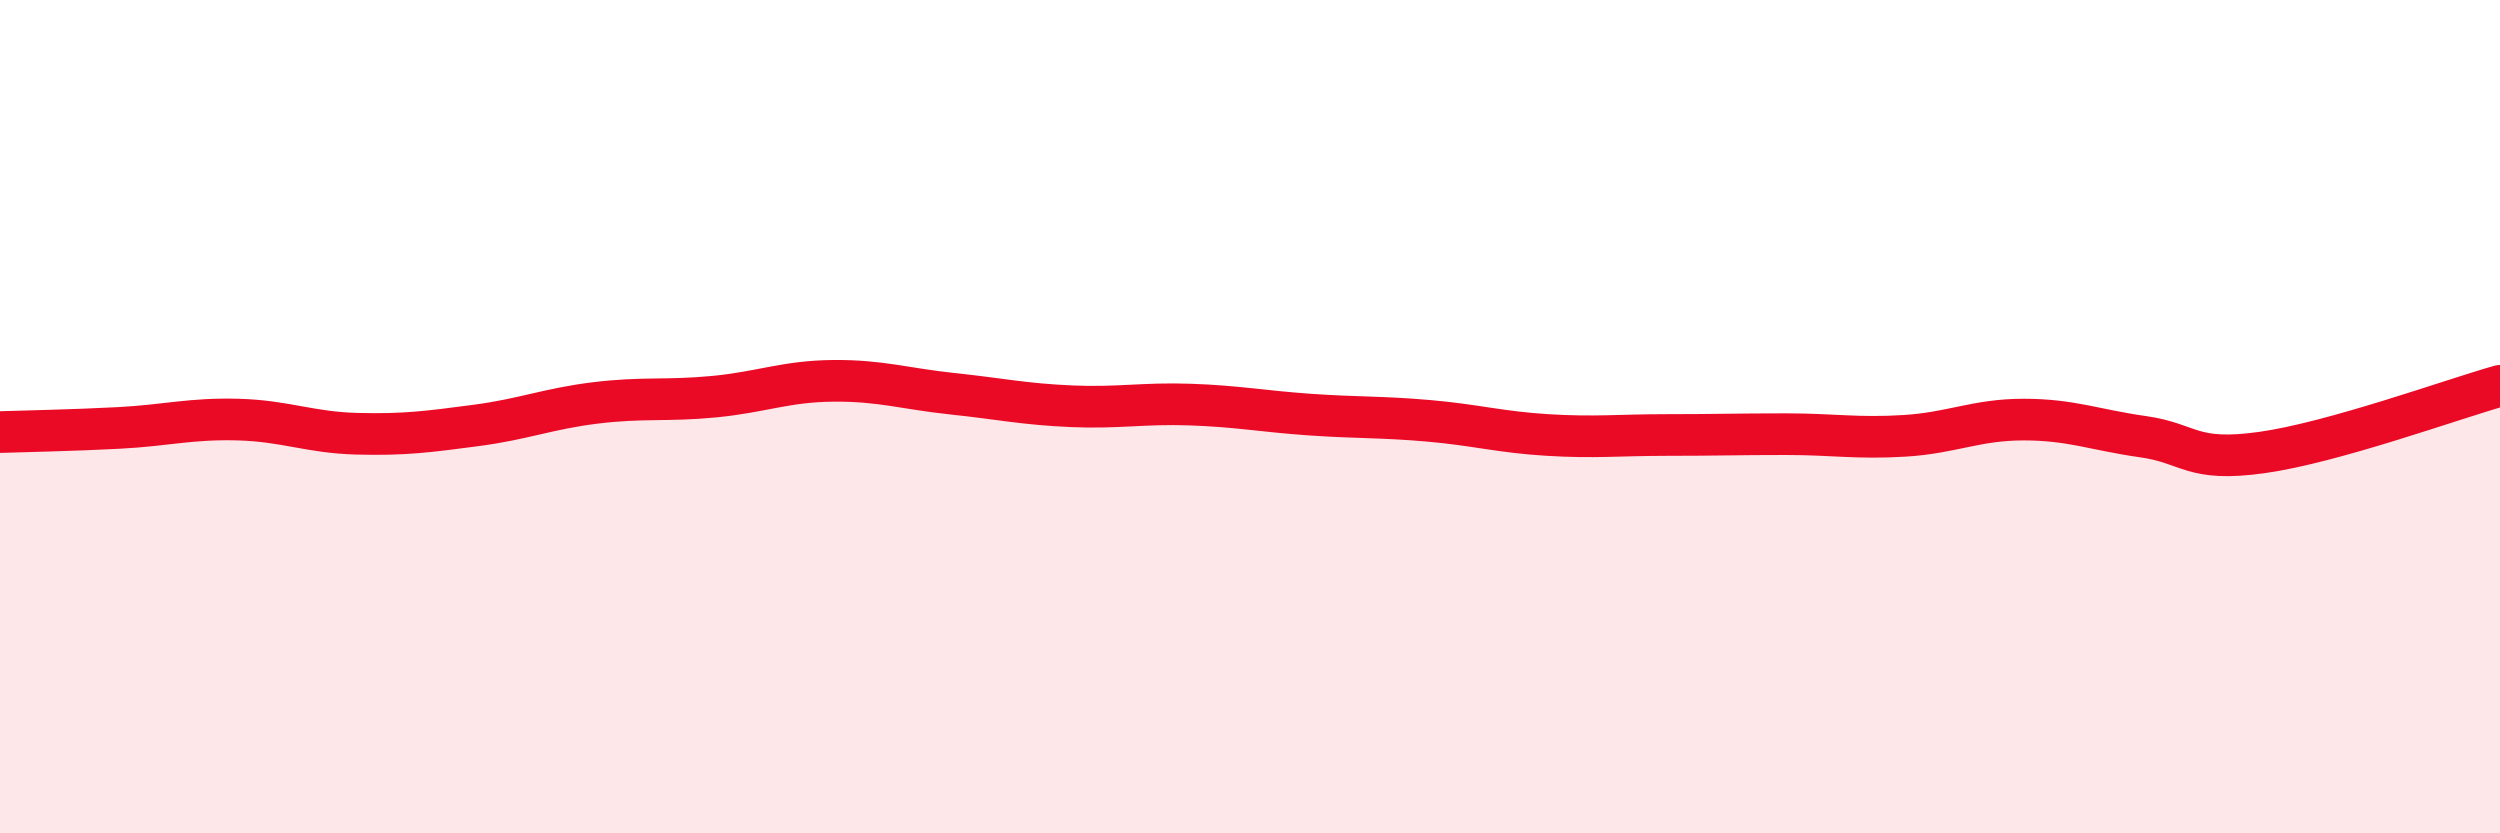
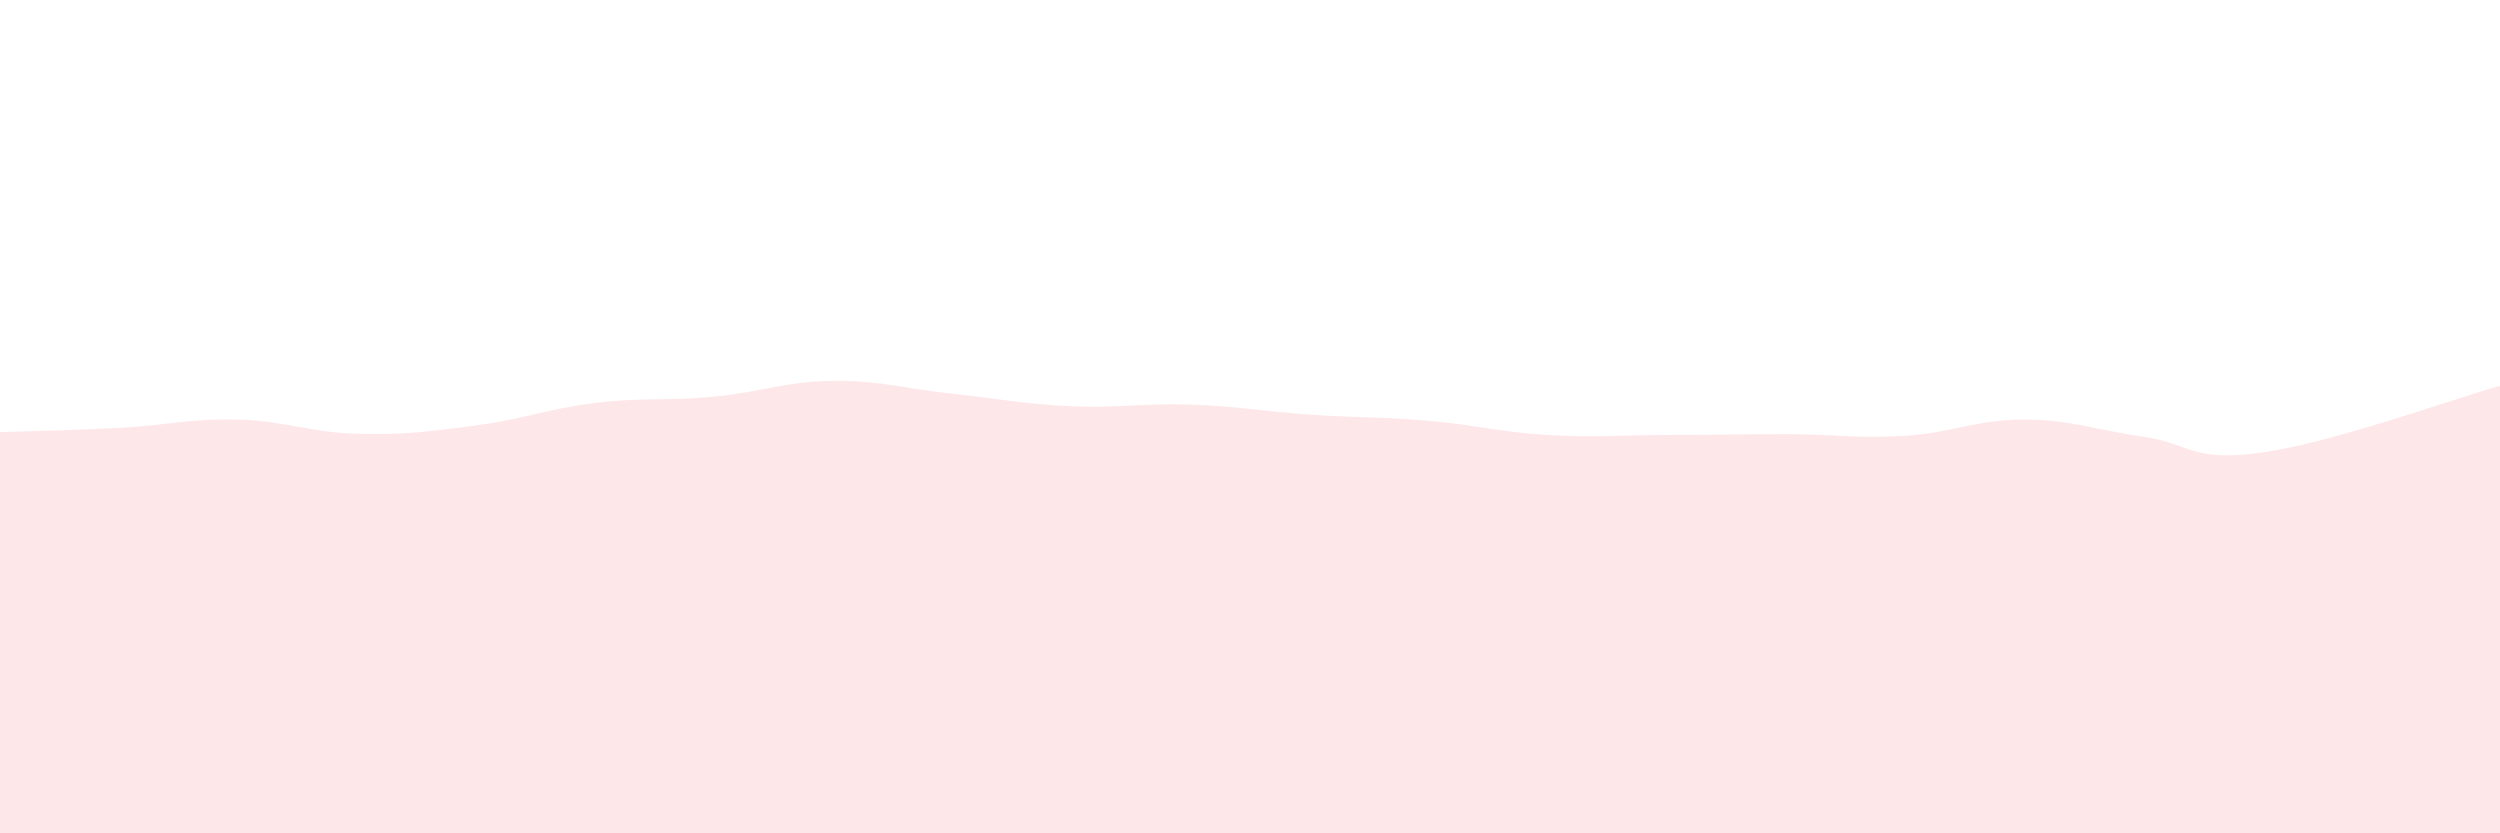
<svg xmlns="http://www.w3.org/2000/svg" width="60" height="20" viewBox="0 0 60 20">
  <path d="M 0,10.37 C 0.57,10.35 1.72,10.33 2.86,10.27 C 4,10.21 4.57,10.04 5.71,10.07 C 6.85,10.1 7.43,10.38 8.57,10.41 C 9.71,10.44 10.29,10.36 11.43,10.21 C 12.57,10.06 13.15,9.81 14.29,9.67 C 15.43,9.53 16,9.63 17.14,9.52 C 18.28,9.41 18.86,9.15 20,9.14 C 21.14,9.13 21.72,9.33 22.86,9.45 C 24,9.57 24.57,9.7 25.71,9.75 C 26.85,9.8 27.43,9.67 28.57,9.71 C 29.71,9.75 30.29,9.87 31.43,9.95 C 32.57,10.03 33.15,10 34.29,10.1 C 35.43,10.2 36,10.37 37.14,10.44 C 38.28,10.51 38.86,10.44 40,10.44 C 41.14,10.44 41.72,10.42 42.86,10.42 C 44,10.42 44.57,10.53 45.71,10.46 C 46.85,10.39 47.43,10.07 48.57,10.07 C 49.71,10.07 50.29,10.32 51.43,10.48 C 52.57,10.64 52.58,11.1 54.29,10.86 C 56,10.62 58.86,9.58 60,9.26L60 20L0 20Z" fill="#EB0A25" opacity="0.1" stroke-linecap="round" stroke-linejoin="round" />
-   <path d="M 0,10.37 C 0.57,10.35 1.72,10.33 2.86,10.27 C 4,10.21 4.57,10.04 5.71,10.07 C 6.85,10.1 7.43,10.38 8.57,10.41 C 9.71,10.44 10.29,10.36 11.43,10.21 C 12.57,10.06 13.15,9.81 14.29,9.67 C 15.43,9.53 16,9.63 17.14,9.52 C 18.28,9.41 18.86,9.15 20,9.14 C 21.14,9.13 21.72,9.33 22.86,9.45 C 24,9.57 24.57,9.7 25.71,9.75 C 26.85,9.8 27.43,9.67 28.57,9.71 C 29.71,9.75 30.29,9.87 31.43,9.95 C 32.57,10.03 33.15,10 34.29,10.1 C 35.43,10.2 36,10.37 37.14,10.44 C 38.28,10.51 38.86,10.44 40,10.44 C 41.14,10.44 41.72,10.42 42.86,10.42 C 44,10.42 44.57,10.53 45.71,10.46 C 46.85,10.39 47.43,10.07 48.57,10.07 C 49.71,10.07 50.29,10.32 51.43,10.48 C 52.57,10.64 52.58,11.1 54.29,10.86 C 56,10.62 58.86,9.58 60,9.26" stroke="#EB0A25" stroke-width="1" fill="none" stroke-linecap="round" stroke-linejoin="round" />
</svg>